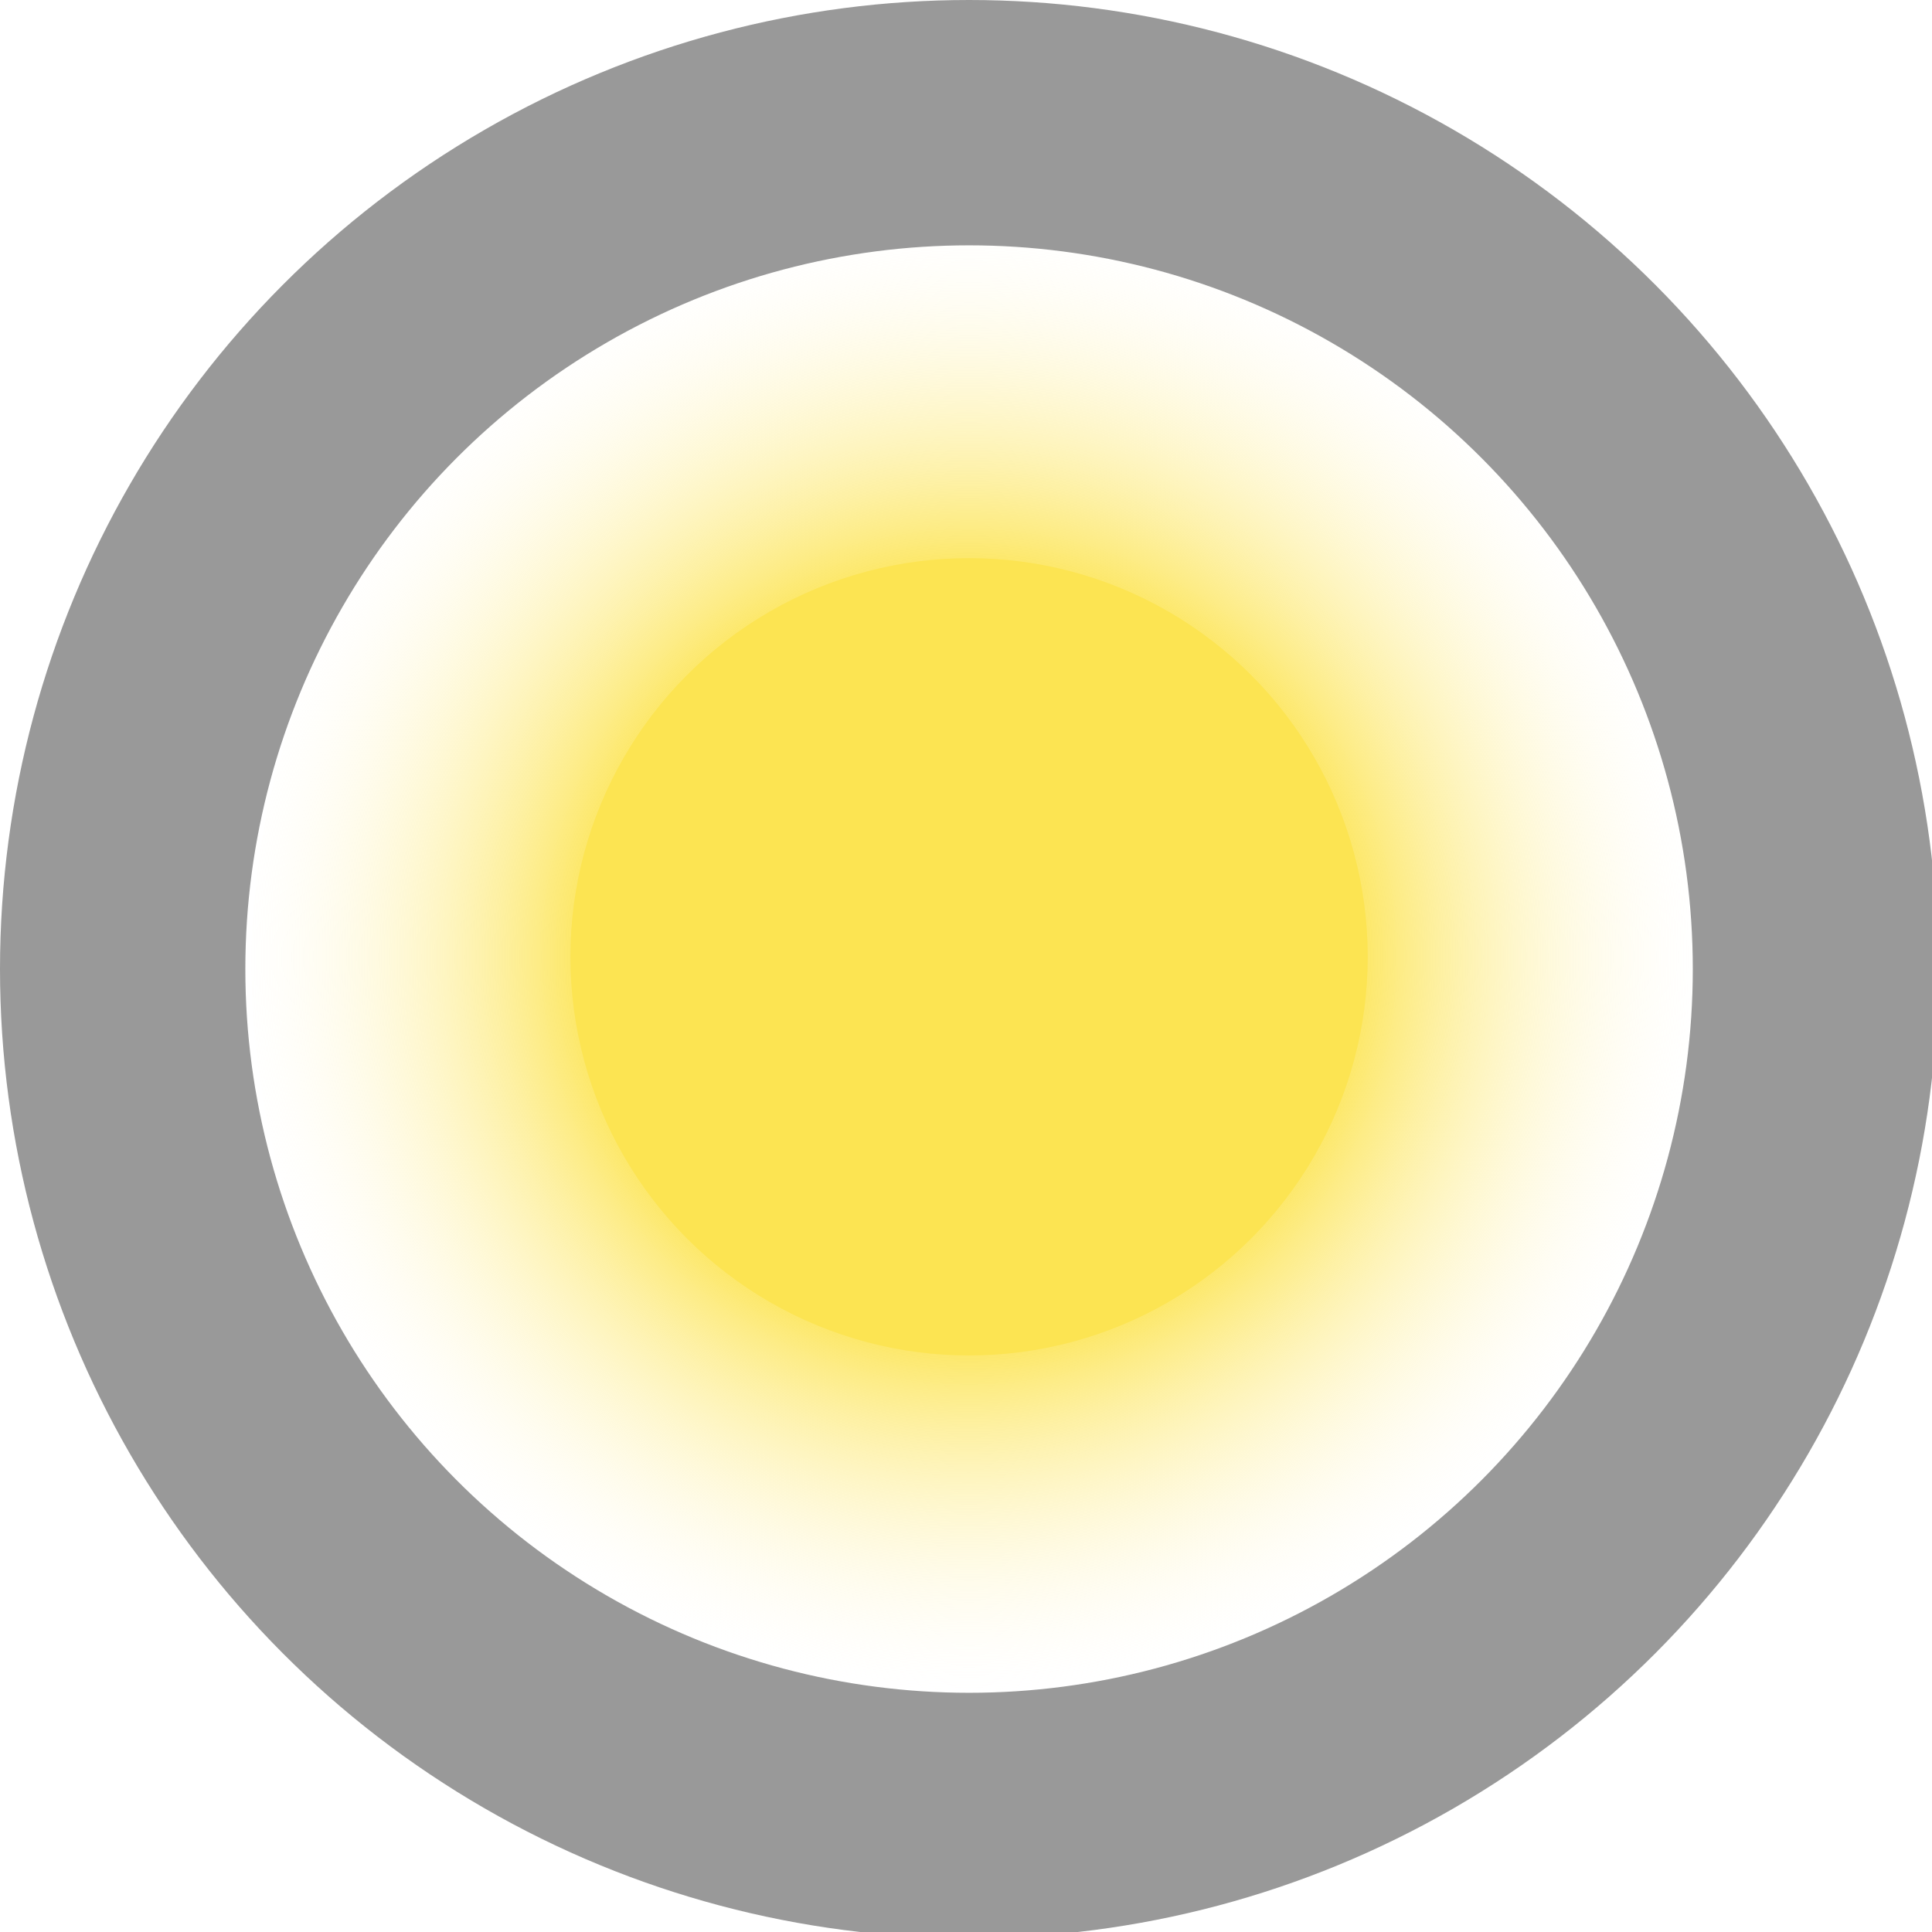
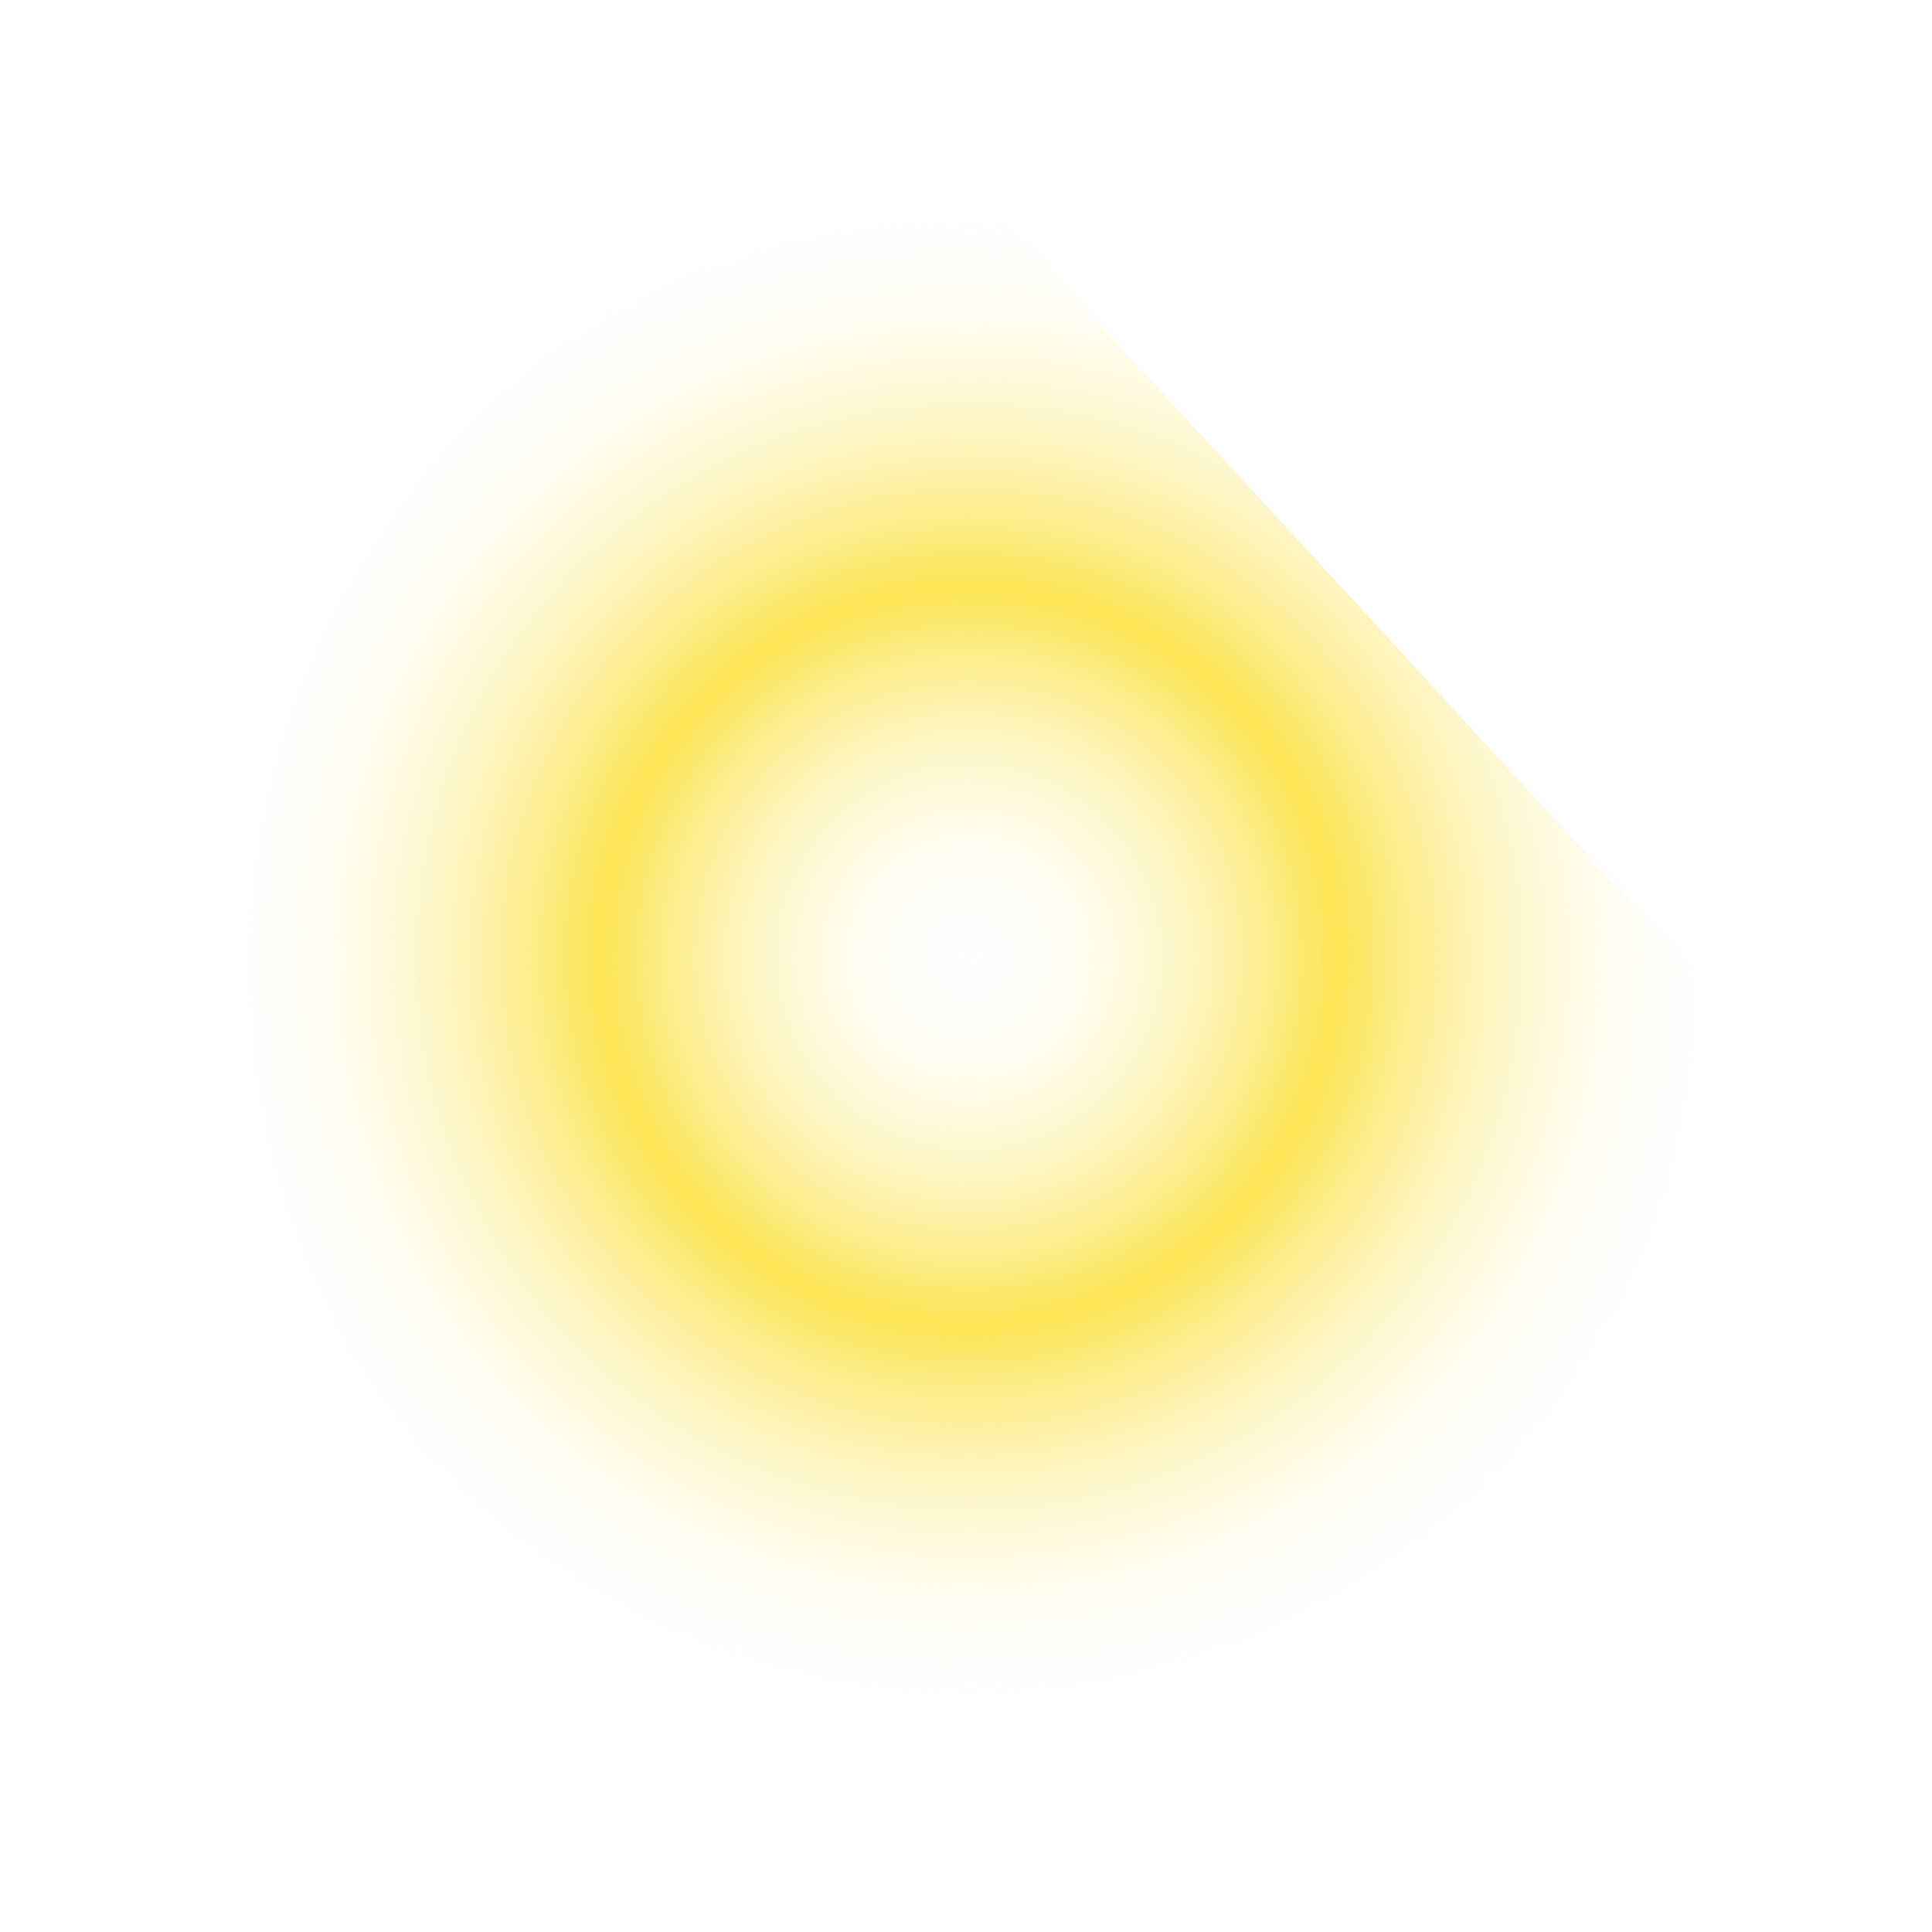
<svg xmlns="http://www.w3.org/2000/svg" id="Ebene_2" data-name="Ebene 2" width="11.1mm" height="11.1mm" viewBox="0 0 31.5 31.5">
  <defs>
    <style>
      .cls-1 {
        fill: url(#Unbenannter_Verlauf_20);
      }

      .cls-2 {
        fill: none;
        stroke: #999999;
        stroke-miterlimit: 10;
        stroke-width: 4px;
      }
      .cls-3 {
        fill: #fce452;
      }
    </style>
    <radialGradient id="Unbenannter_Verlauf_20" data-name="Unbenannter Verlauf 20" cx="16.3" cy="15.4" fx="16.3" fy="15.4" r="12" gradientTransform="translate(-.5 .2)" gradientUnits="userSpaceOnUse">
      <stop offset="0" stop-color="#fff" stop-opacity="0" />
      <stop offset=".5" stop-color="#fce452" />
      <stop offset="1" stop-color="#fffbeb" stop-opacity="0" />
    </radialGradient>
  </defs>
  <g id="Ebene_1-2" data-name="Ebene 1">
-     <path class="cls-1" d="M27.6,15.8c0,6.7-4.8,12.1-11.5,12.2s-11.9-5.4-12-12.1S9.4,3.3,16.1,3.3s11.5,5.8,11.5,12.5Z" />
-     <ellipse class="cls-3" cx="15.8" cy="15.6" rx="6.5" ry="6.5" />
-     <circle class="cls-2" cx="15.8" cy="15.8" r="13.8" />
+     <path class="cls-1" d="M27.6,15.8c0,6.7-4.8,12.1-11.5,12.2s-11.9-5.4-12-12.1S9.4,3.3,16.1,3.3Z" />
  </g>
</svg>